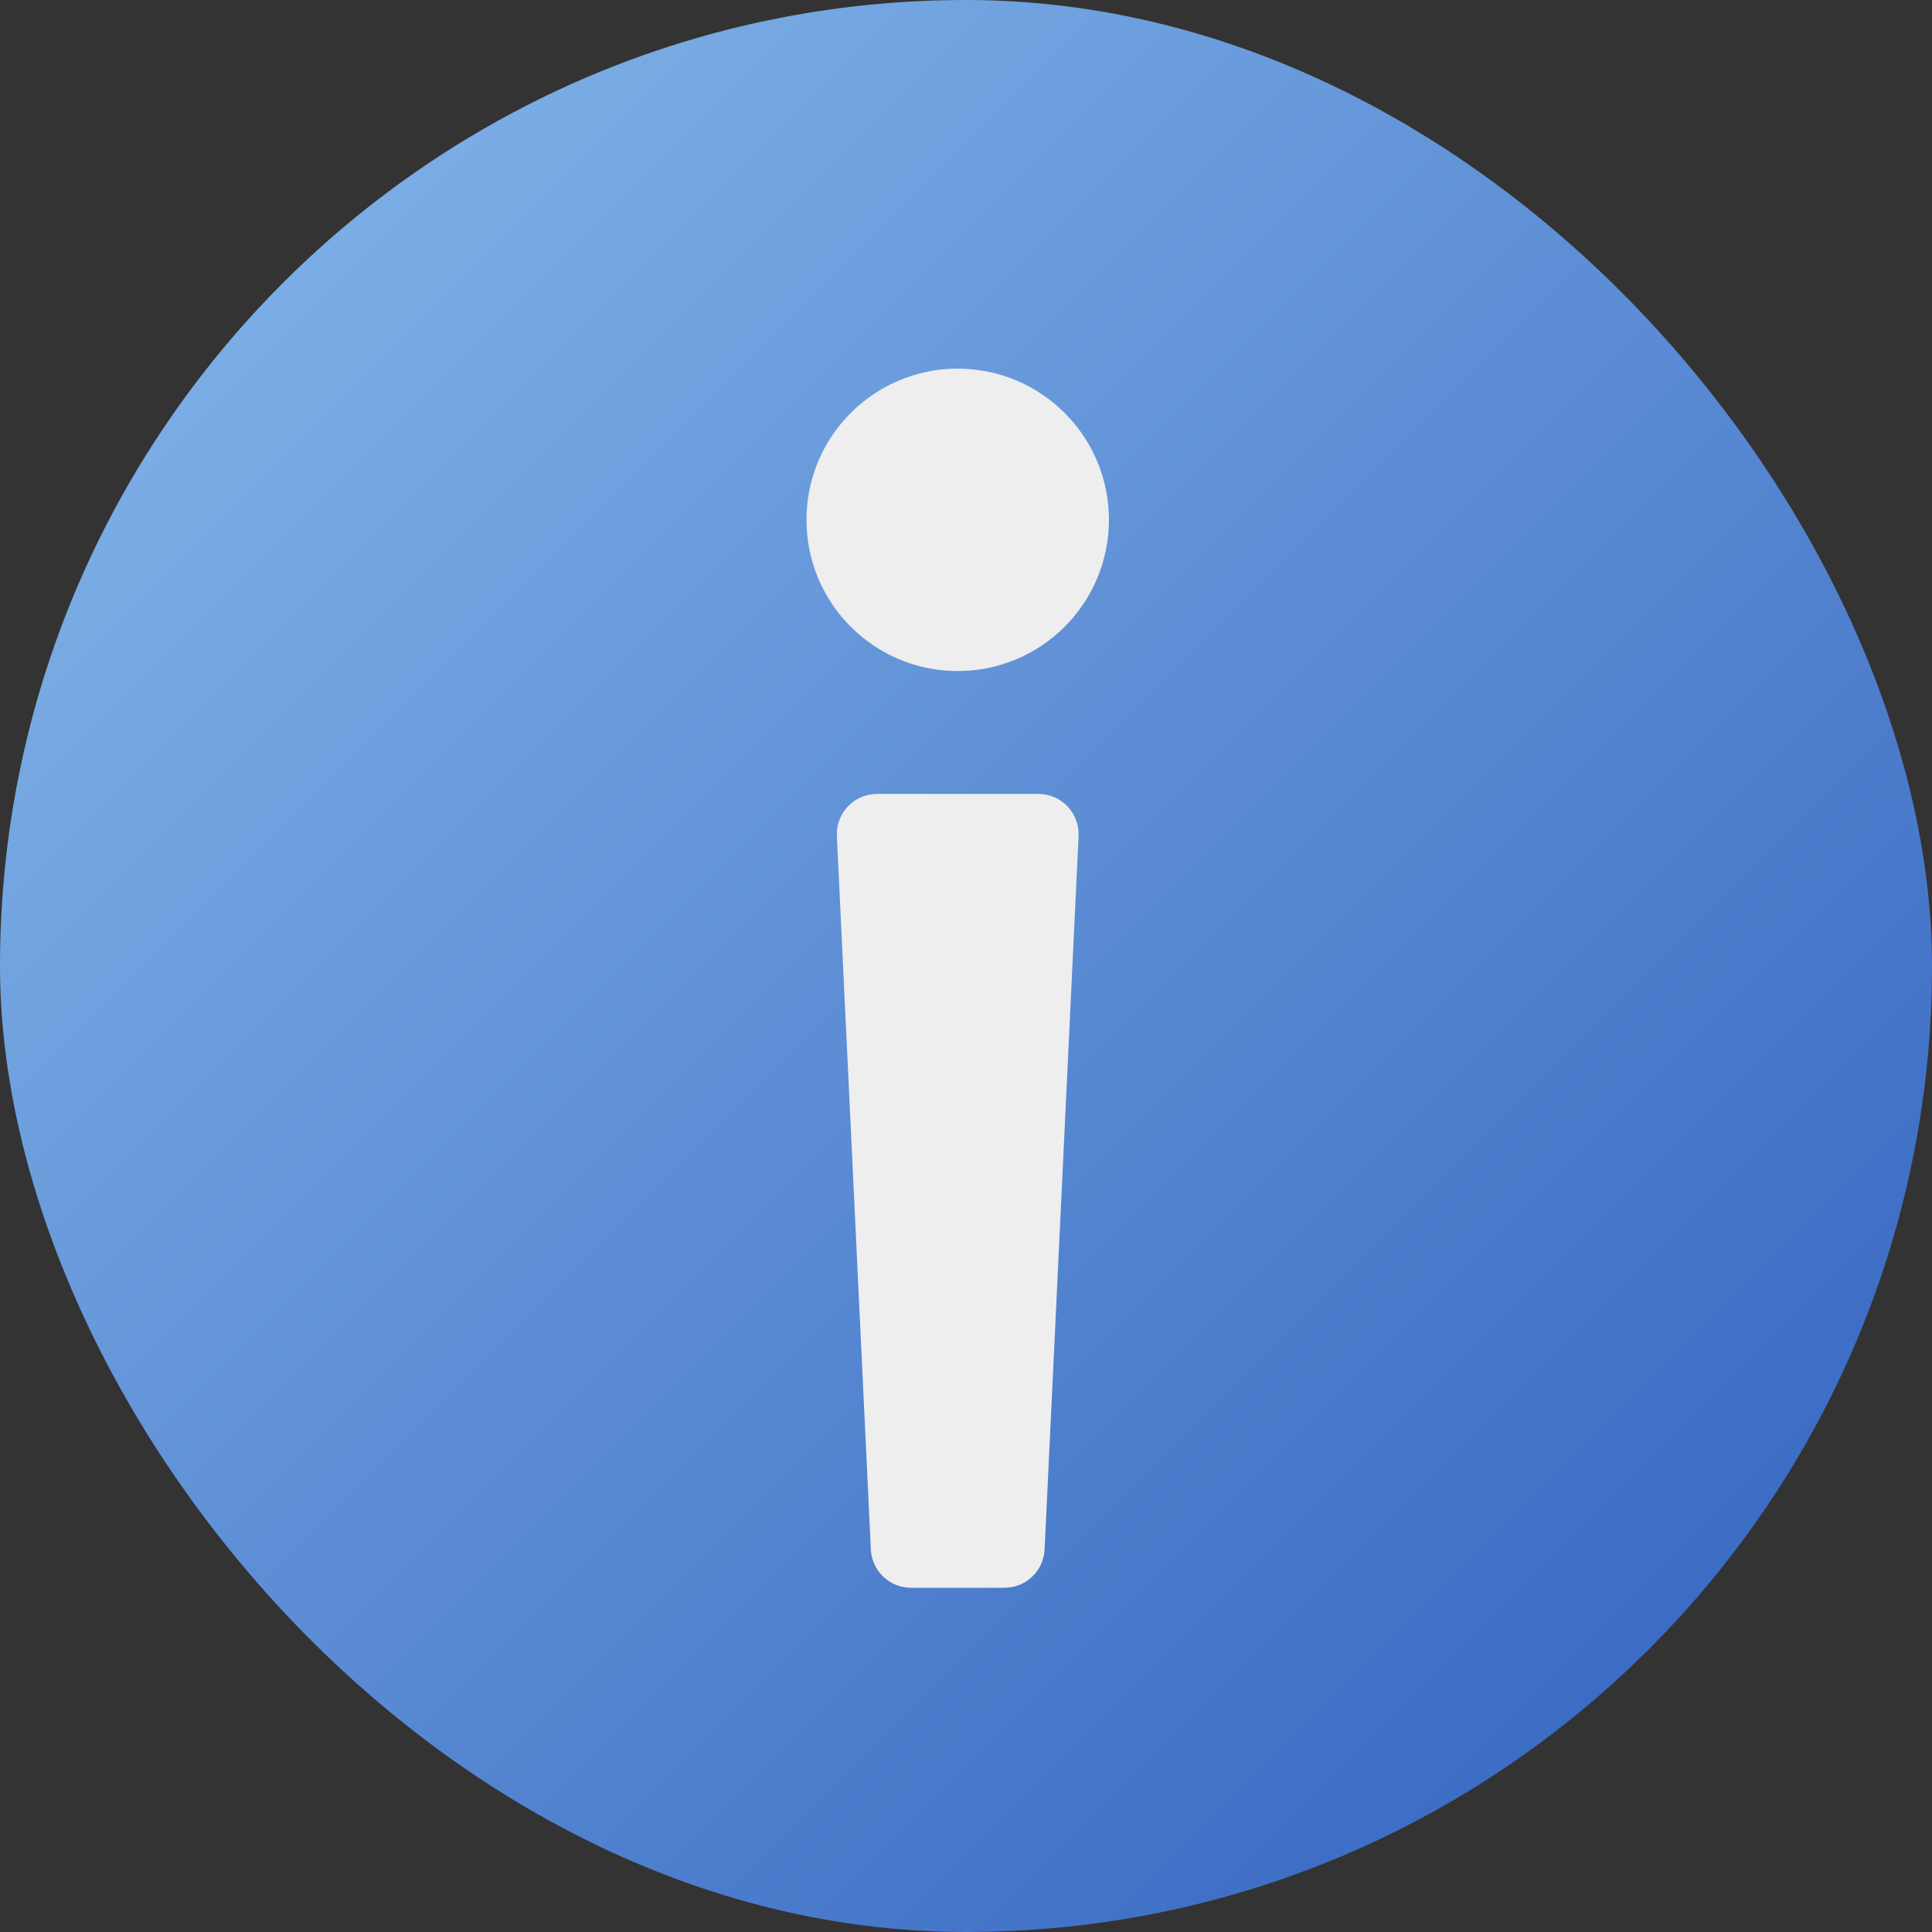
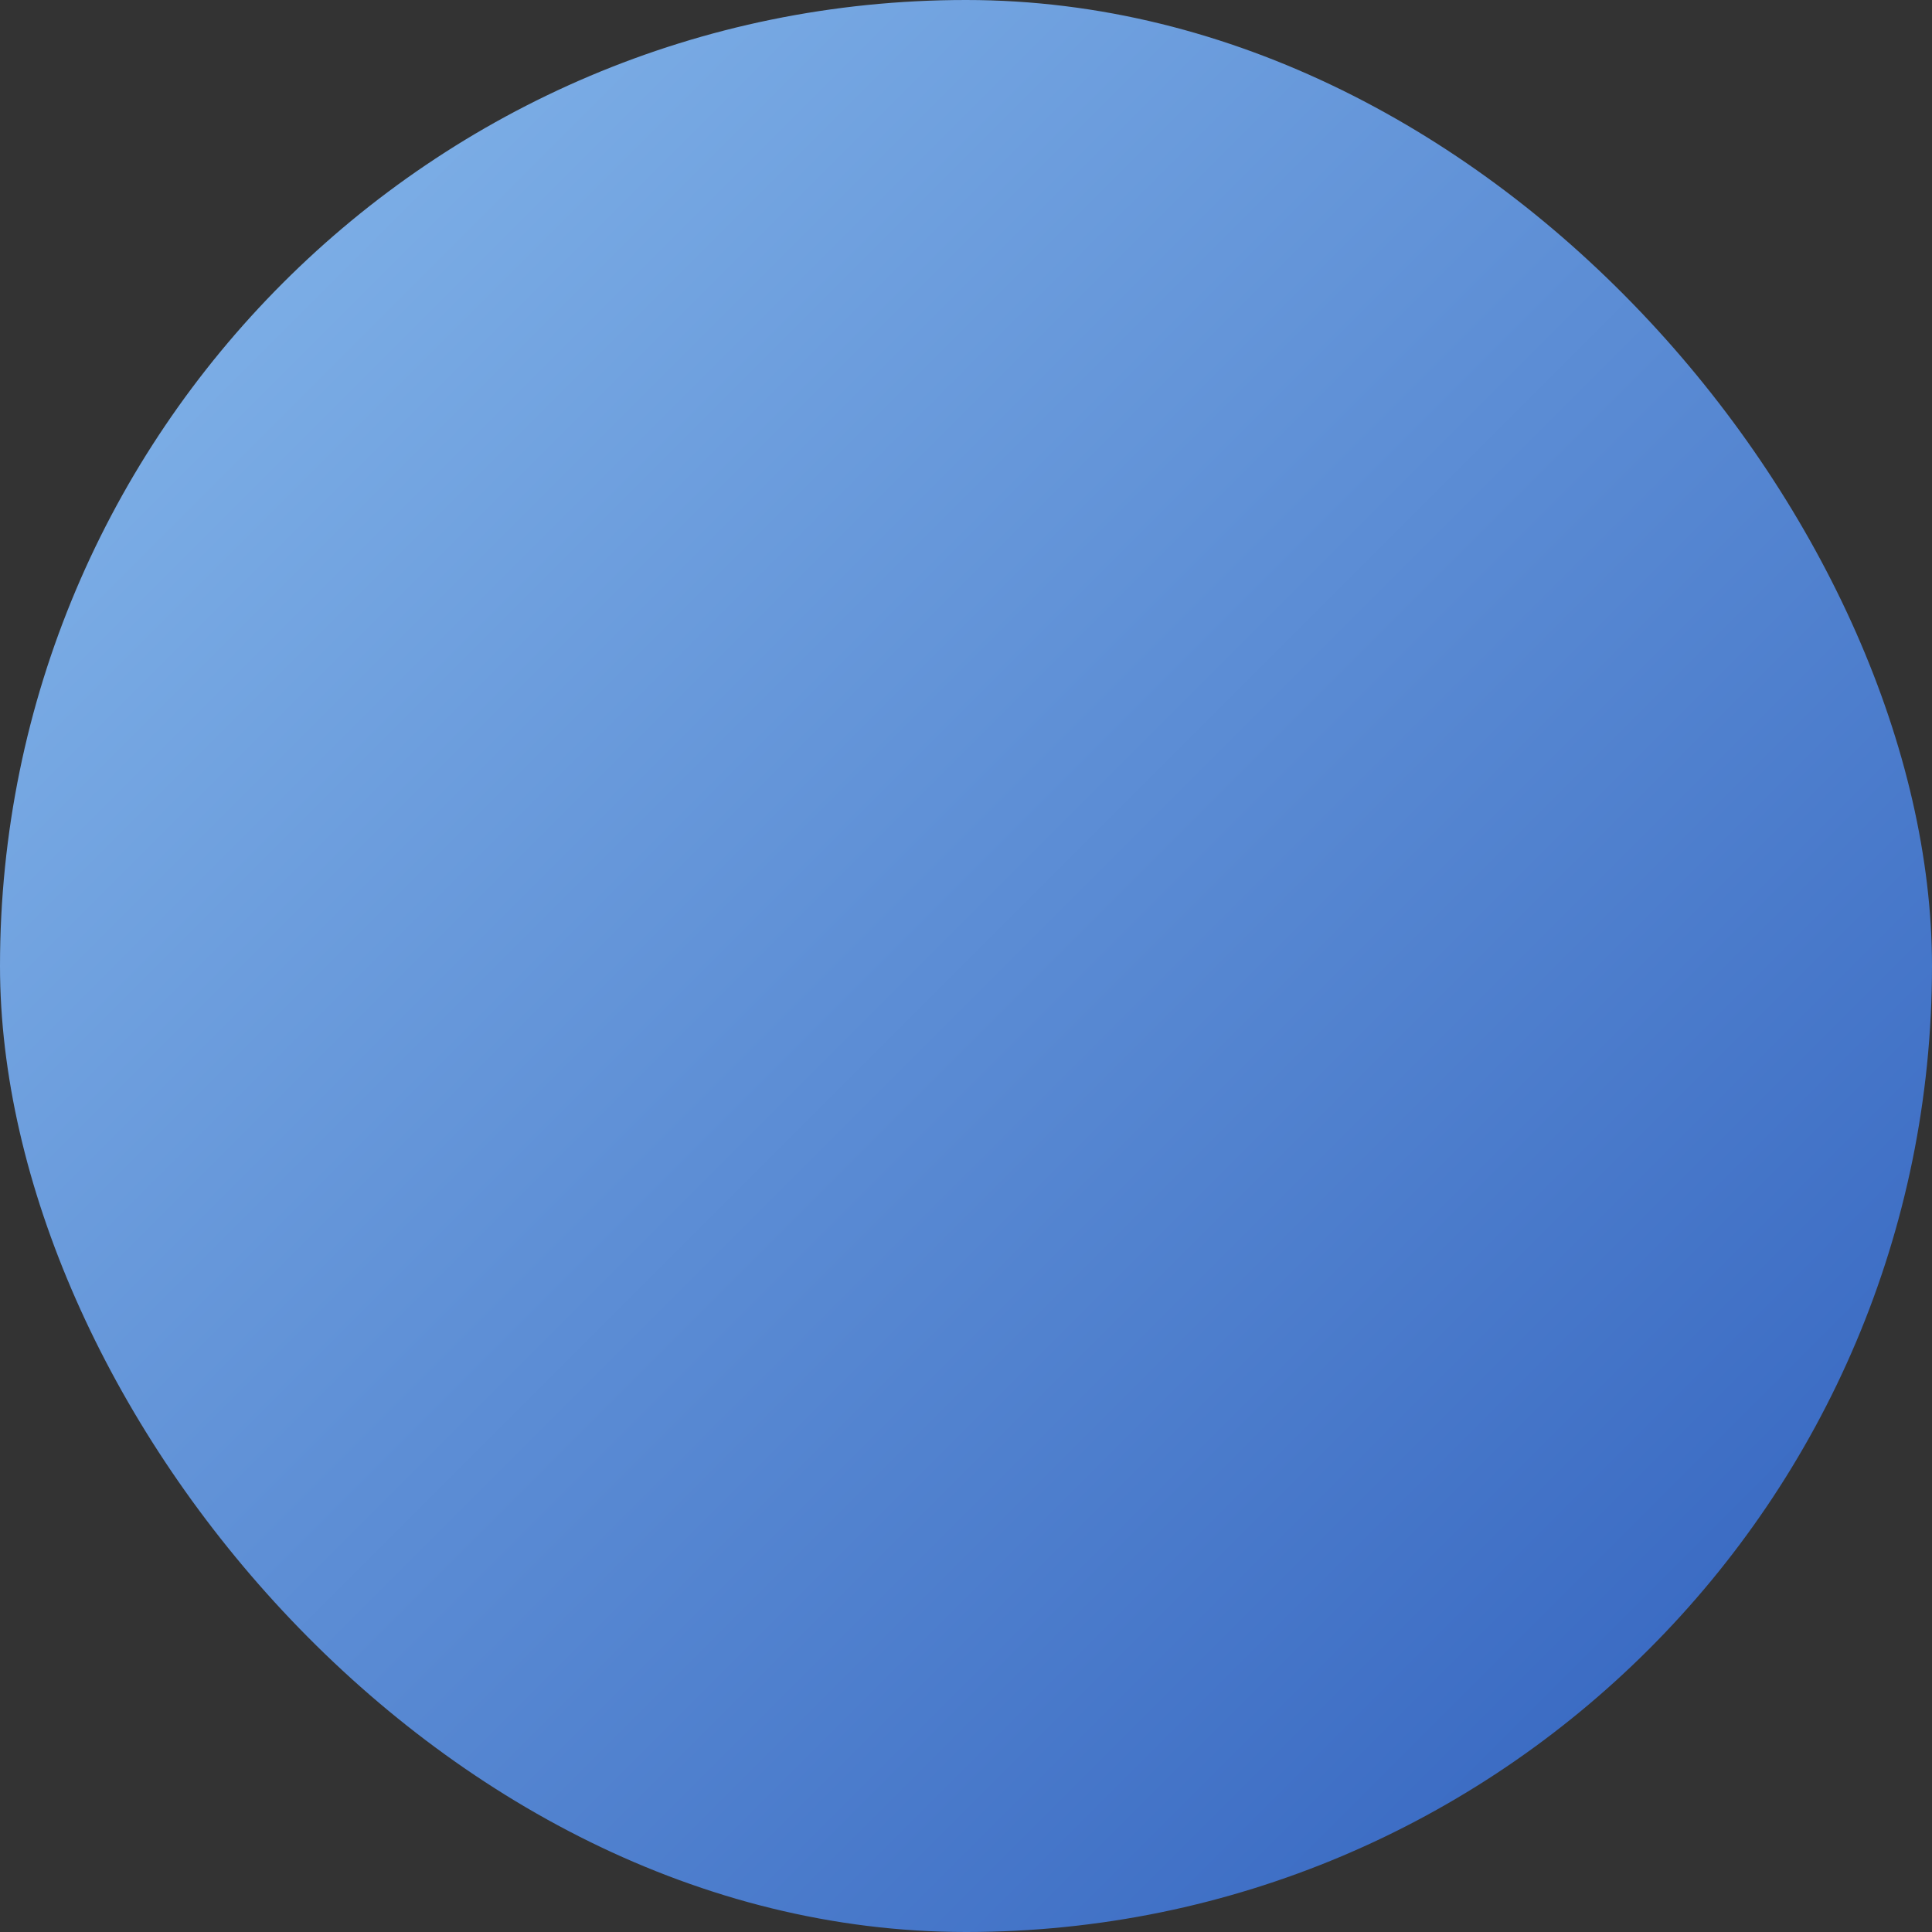
<svg xmlns="http://www.w3.org/2000/svg" width="48" height="48" viewBox="0 0 48 48" fill="none">
  <rect x="0" y="0" width="48" height="48" fill="#333333" stroke="none" />
  <rect width="48" height="48" rx="24" fill="url(#paint0_linear_3507_38540)" />
-   <path fill-rule="evenodd" clip-rule="evenodd" d="M21.791 19.725C21.22 19.725 20.765 20.202 20.792 20.772L21.636 38.495C21.661 39.029 22.101 39.448 22.634 39.448H24.954C25.488 39.448 25.927 39.029 25.953 38.495L26.797 20.772C26.824 20.202 26.369 19.725 25.798 19.725H21.791ZM23.794 16.672C21.719 16.672 20.037 14.99 20.037 12.915C20.037 10.841 21.719 9.159 23.794 9.159C25.869 9.159 27.551 10.841 27.551 12.915C27.551 14.99 25.869 16.672 23.794 16.672Z" fill="#EEEEEE" />
  <defs>
    <linearGradient id="paint0_linear_3507_38540" x1="0.079" y1="-0.08" x2="47.979" y2="47.82" gradientUnits="userSpaceOnUse">
      <stop stop-color="#88BAEC" />
      <stop offset="1" stop-color="#2F5FBD" />
    </linearGradient>
  </defs>
</svg>